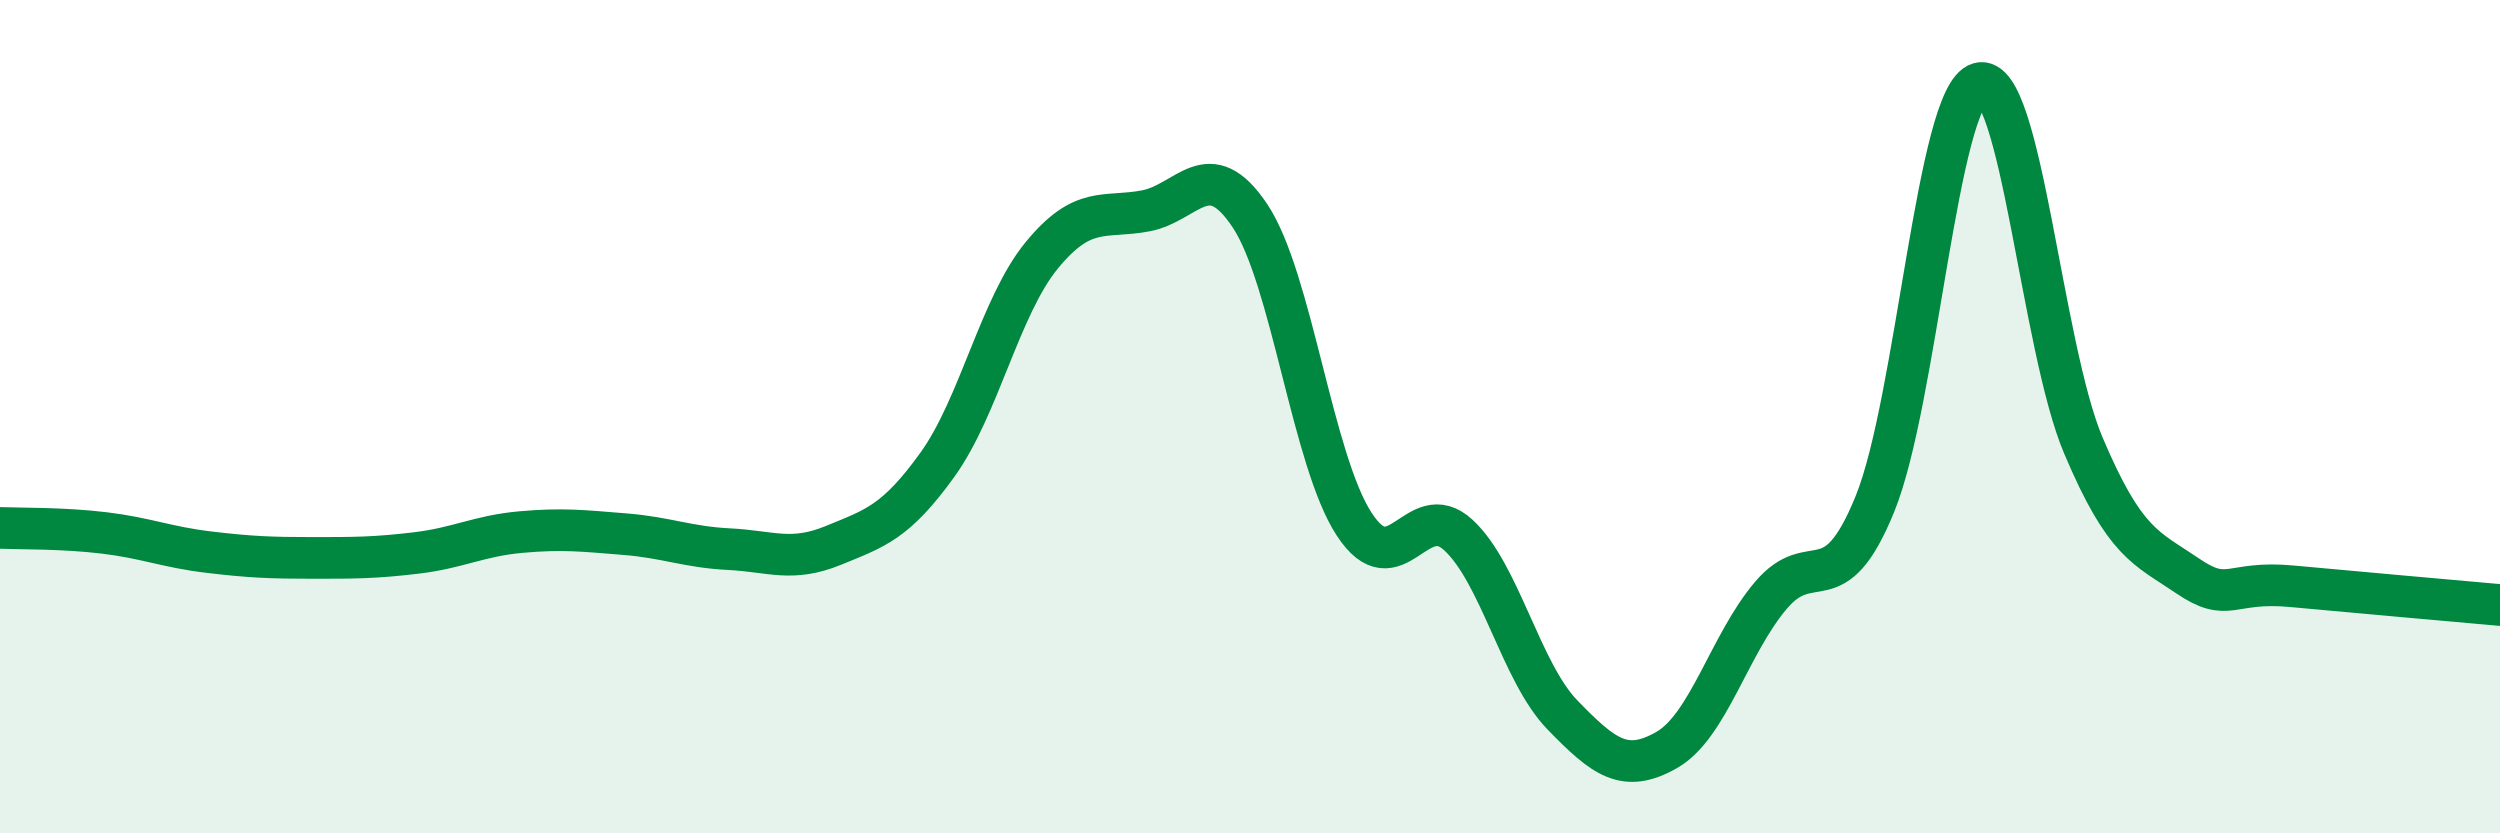
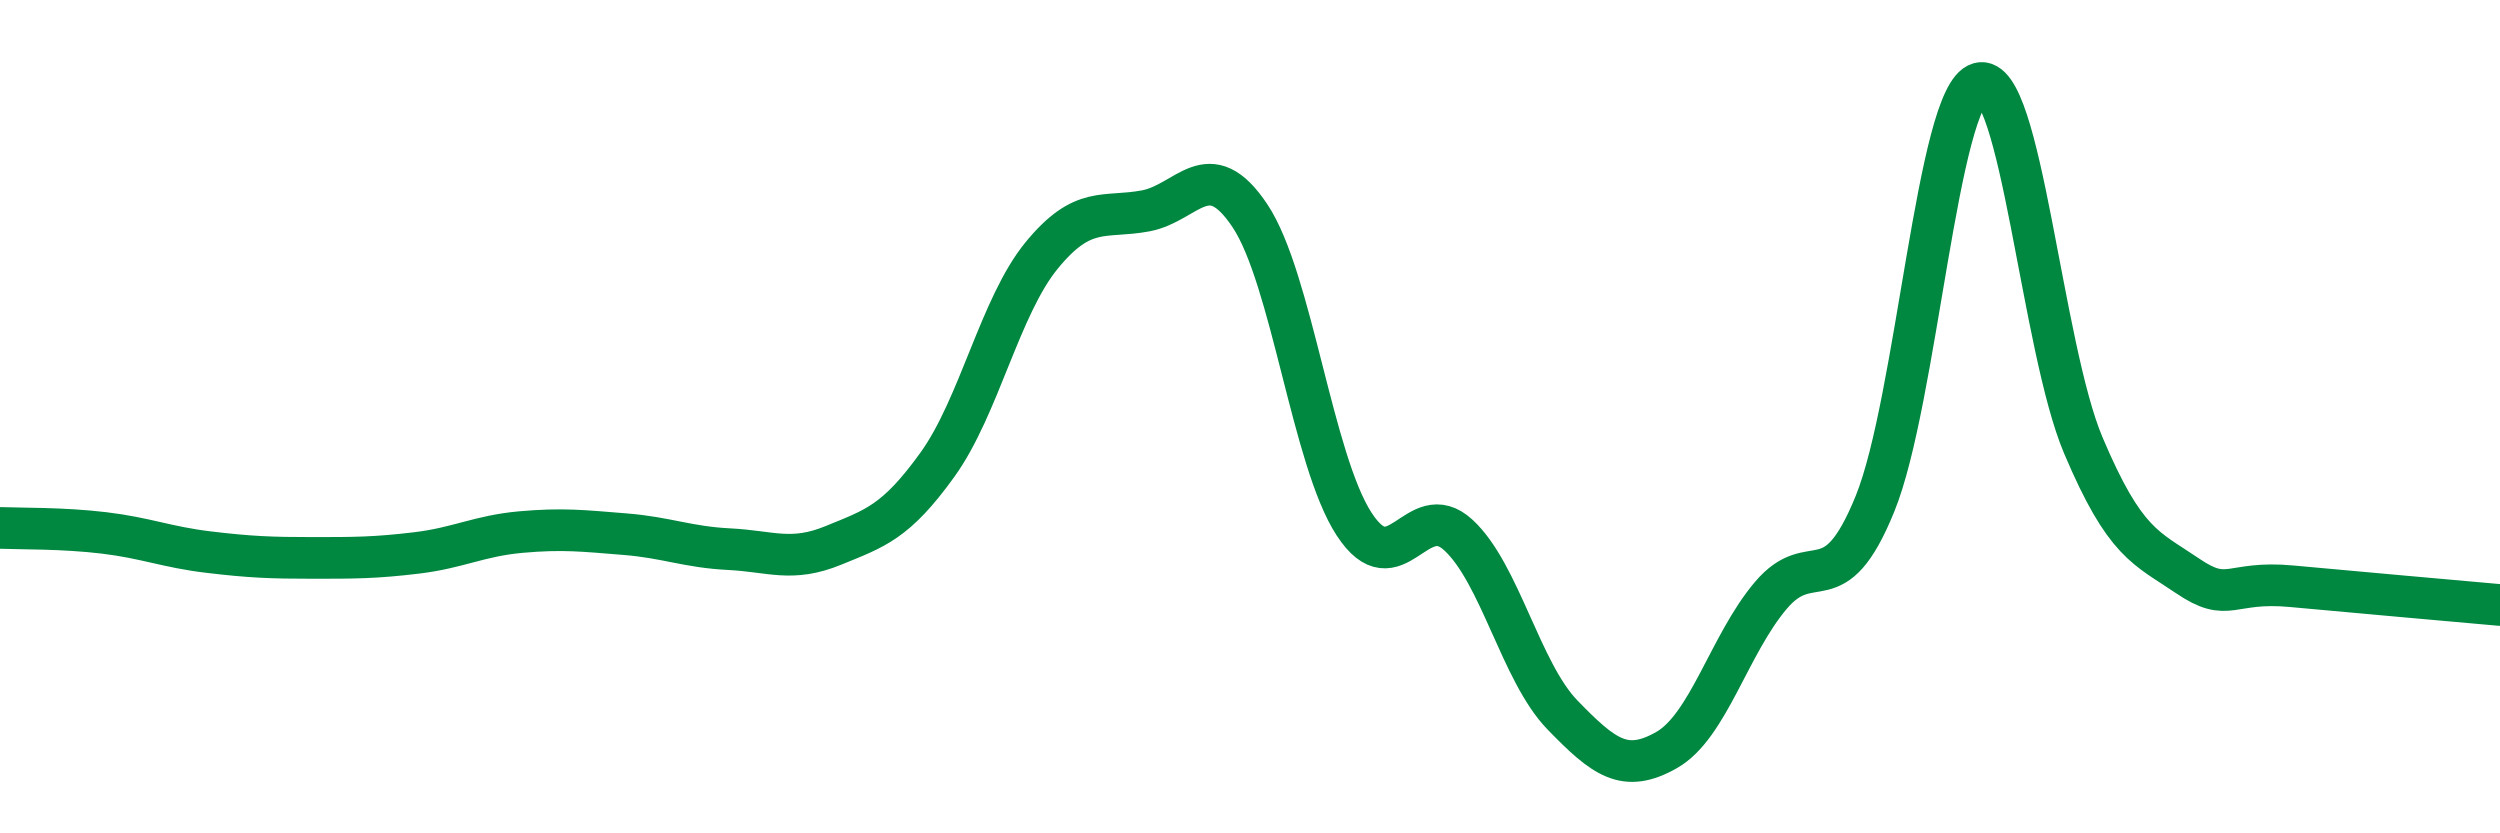
<svg xmlns="http://www.w3.org/2000/svg" width="60" height="20" viewBox="0 0 60 20">
-   <path d="M 0,12.67 C 0.5,12.69 1.5,12.67 2.5,12.79 C 3.5,12.91 4,13.13 5,13.25 C 6,13.37 6.5,13.39 7.5,13.39 C 8.5,13.39 9,13.39 10,13.27 C 11,13.15 11.5,12.86 12.5,12.77 C 13.5,12.68 14,12.74 15,12.82 C 16,12.9 16.5,13.13 17.5,13.18 C 18.5,13.23 19,13.5 20,13.09 C 21,12.68 21.5,12.54 22.5,11.15 C 23.5,9.76 24,7.35 25,6.13 C 26,4.91 26.5,5.25 27.5,5.06 C 28.5,4.87 29,3.68 30,5.18 C 31,6.68 31.5,11.05 32.5,12.58 C 33.5,14.11 34,11.92 35,12.84 C 36,13.76 36.5,16.13 37.5,17.16 C 38.5,18.19 39,18.57 40,18 C 41,17.43 41.5,15.47 42.5,14.29 C 43.5,13.11 44,14.55 45,12.09 C 46,9.63 46.5,2.28 47.5,2 C 48.5,1.72 49,8.33 50,10.69 C 51,13.05 51.5,13.14 52.5,13.82 C 53.5,14.5 53.5,13.93 55,14.07 C 56.5,14.21 59,14.43 60,14.52L60 20L0 20Z" fill="#008740" opacity="0.1" stroke-linecap="round" stroke-linejoin="round" />
  <path d="M 0,12.67 C 0.5,12.69 1.5,12.67 2.5,12.79 C 3.5,12.91 4,13.13 5,13.25 C 6,13.37 6.5,13.39 7.5,13.39 C 8.5,13.39 9,13.39 10,13.27 C 11,13.15 11.5,12.86 12.5,12.77 C 13.5,12.68 14,12.74 15,12.82 C 16,12.9 16.5,13.13 17.5,13.18 C 18.5,13.23 19,13.5 20,13.09 C 21,12.68 21.5,12.54 22.5,11.15 C 23.5,9.76 24,7.35 25,6.13 C 26,4.91 26.5,5.25 27.5,5.06 C 28.5,4.87 29,3.68 30,5.18 C 31,6.68 31.5,11.05 32.5,12.58 C 33.5,14.11 34,11.92 35,12.84 C 36,13.76 36.5,16.13 37.5,17.16 C 38.5,18.19 39,18.57 40,18 C 41,17.43 41.5,15.47 42.5,14.29 C 43.5,13.11 44,14.55 45,12.09 C 46,9.63 46.5,2.28 47.5,2 C 48.5,1.72 49,8.33 50,10.69 C 51,13.05 51.5,13.14 52.5,13.82 C 53.5,14.5 53.5,13.93 55,14.07 C 56.5,14.21 59,14.43 60,14.52" stroke="#008740" stroke-width="1" fill="none" stroke-linecap="round" stroke-linejoin="round" />
</svg>